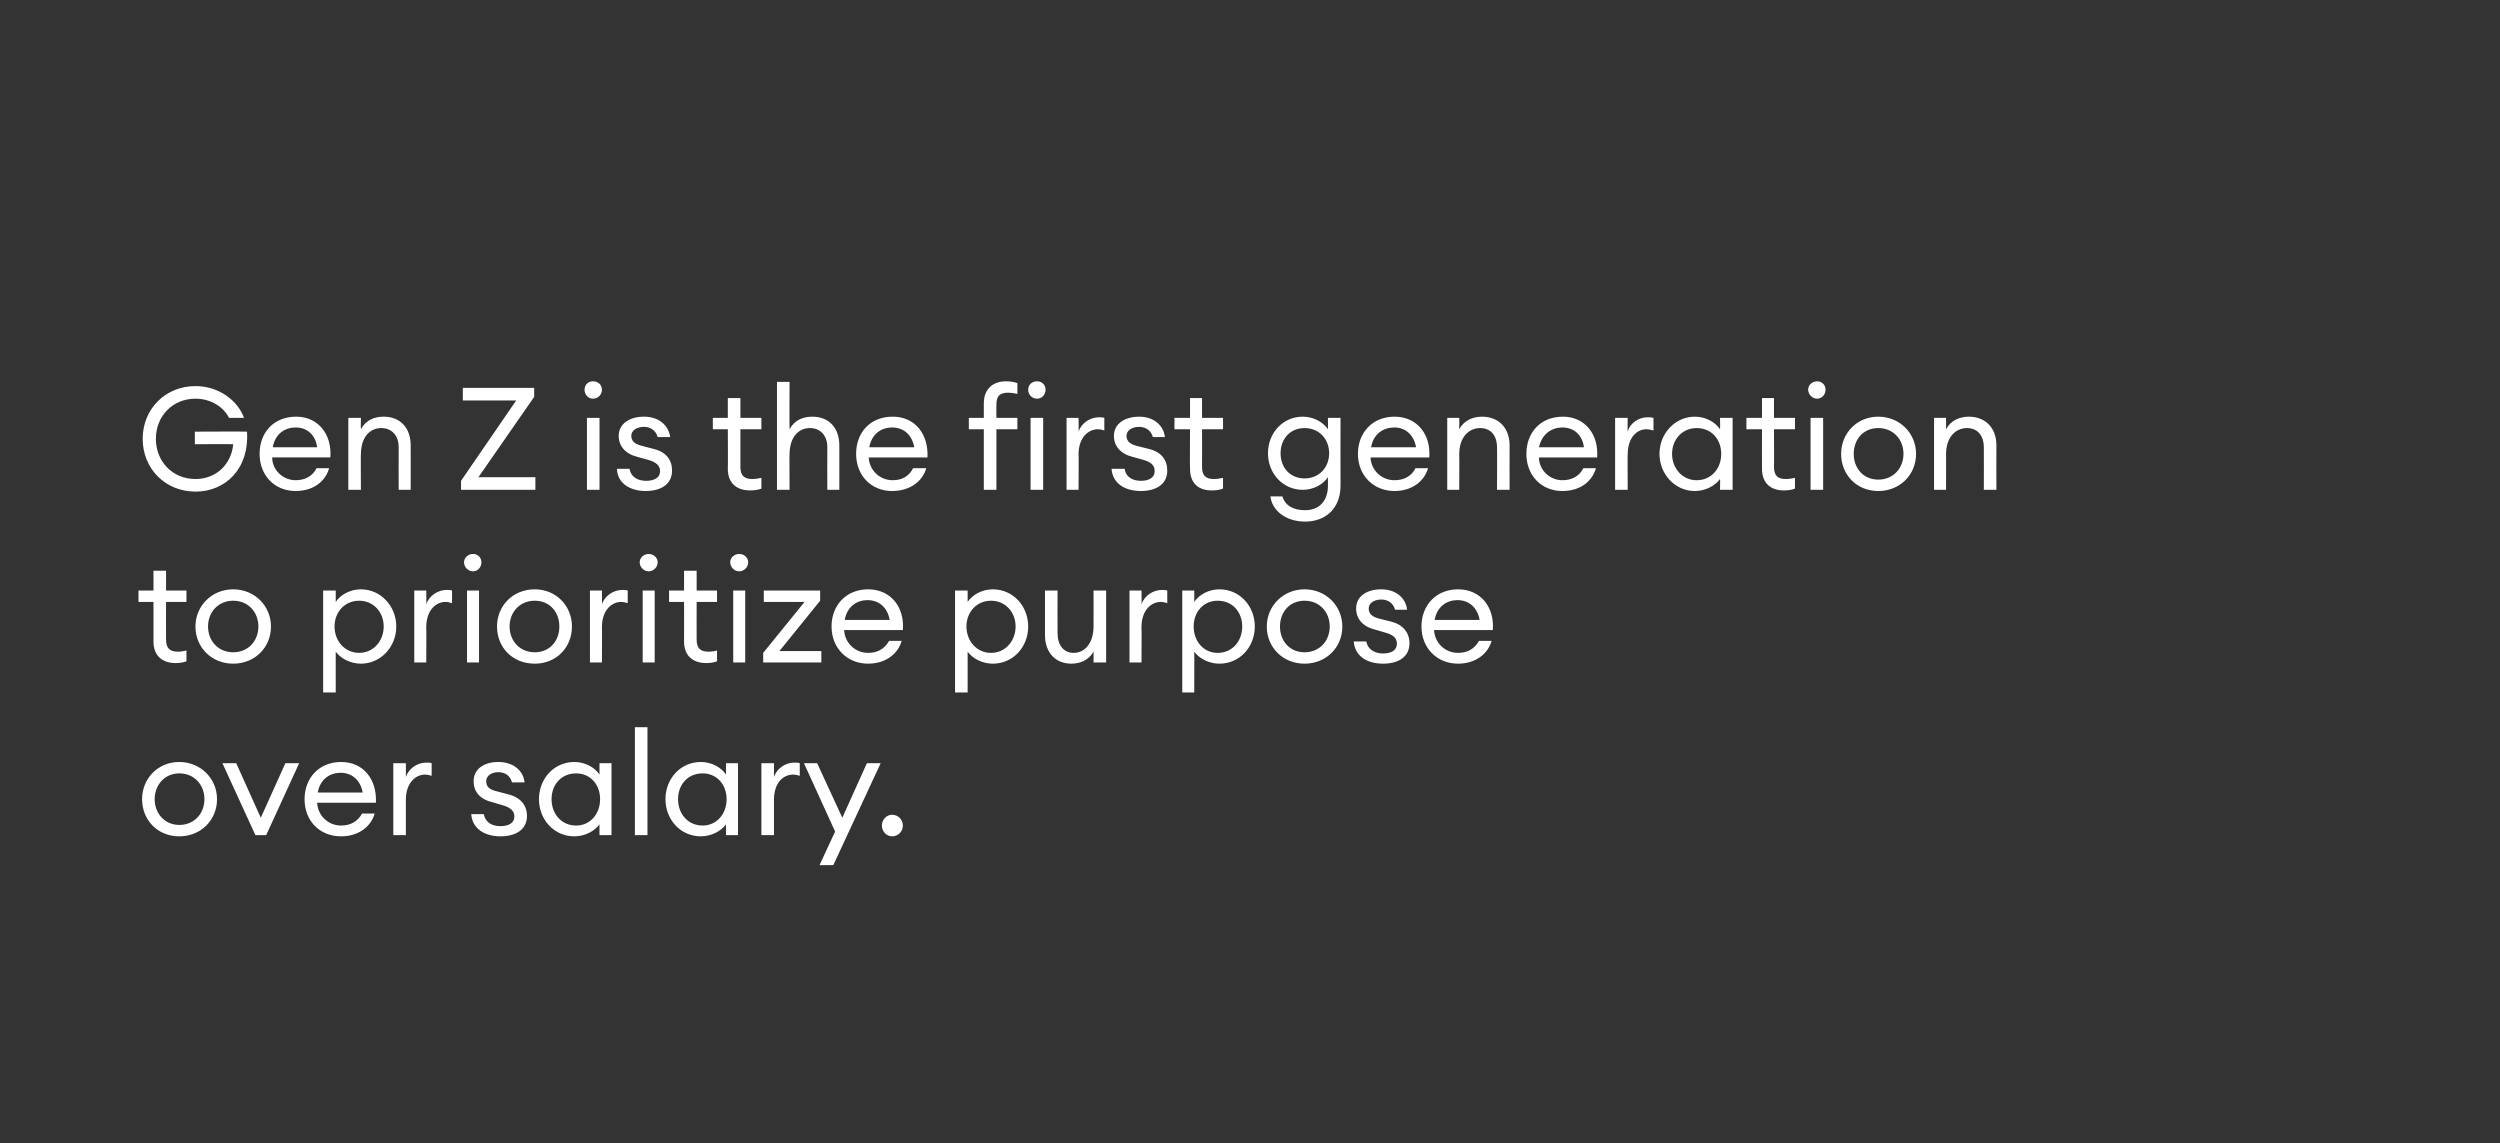
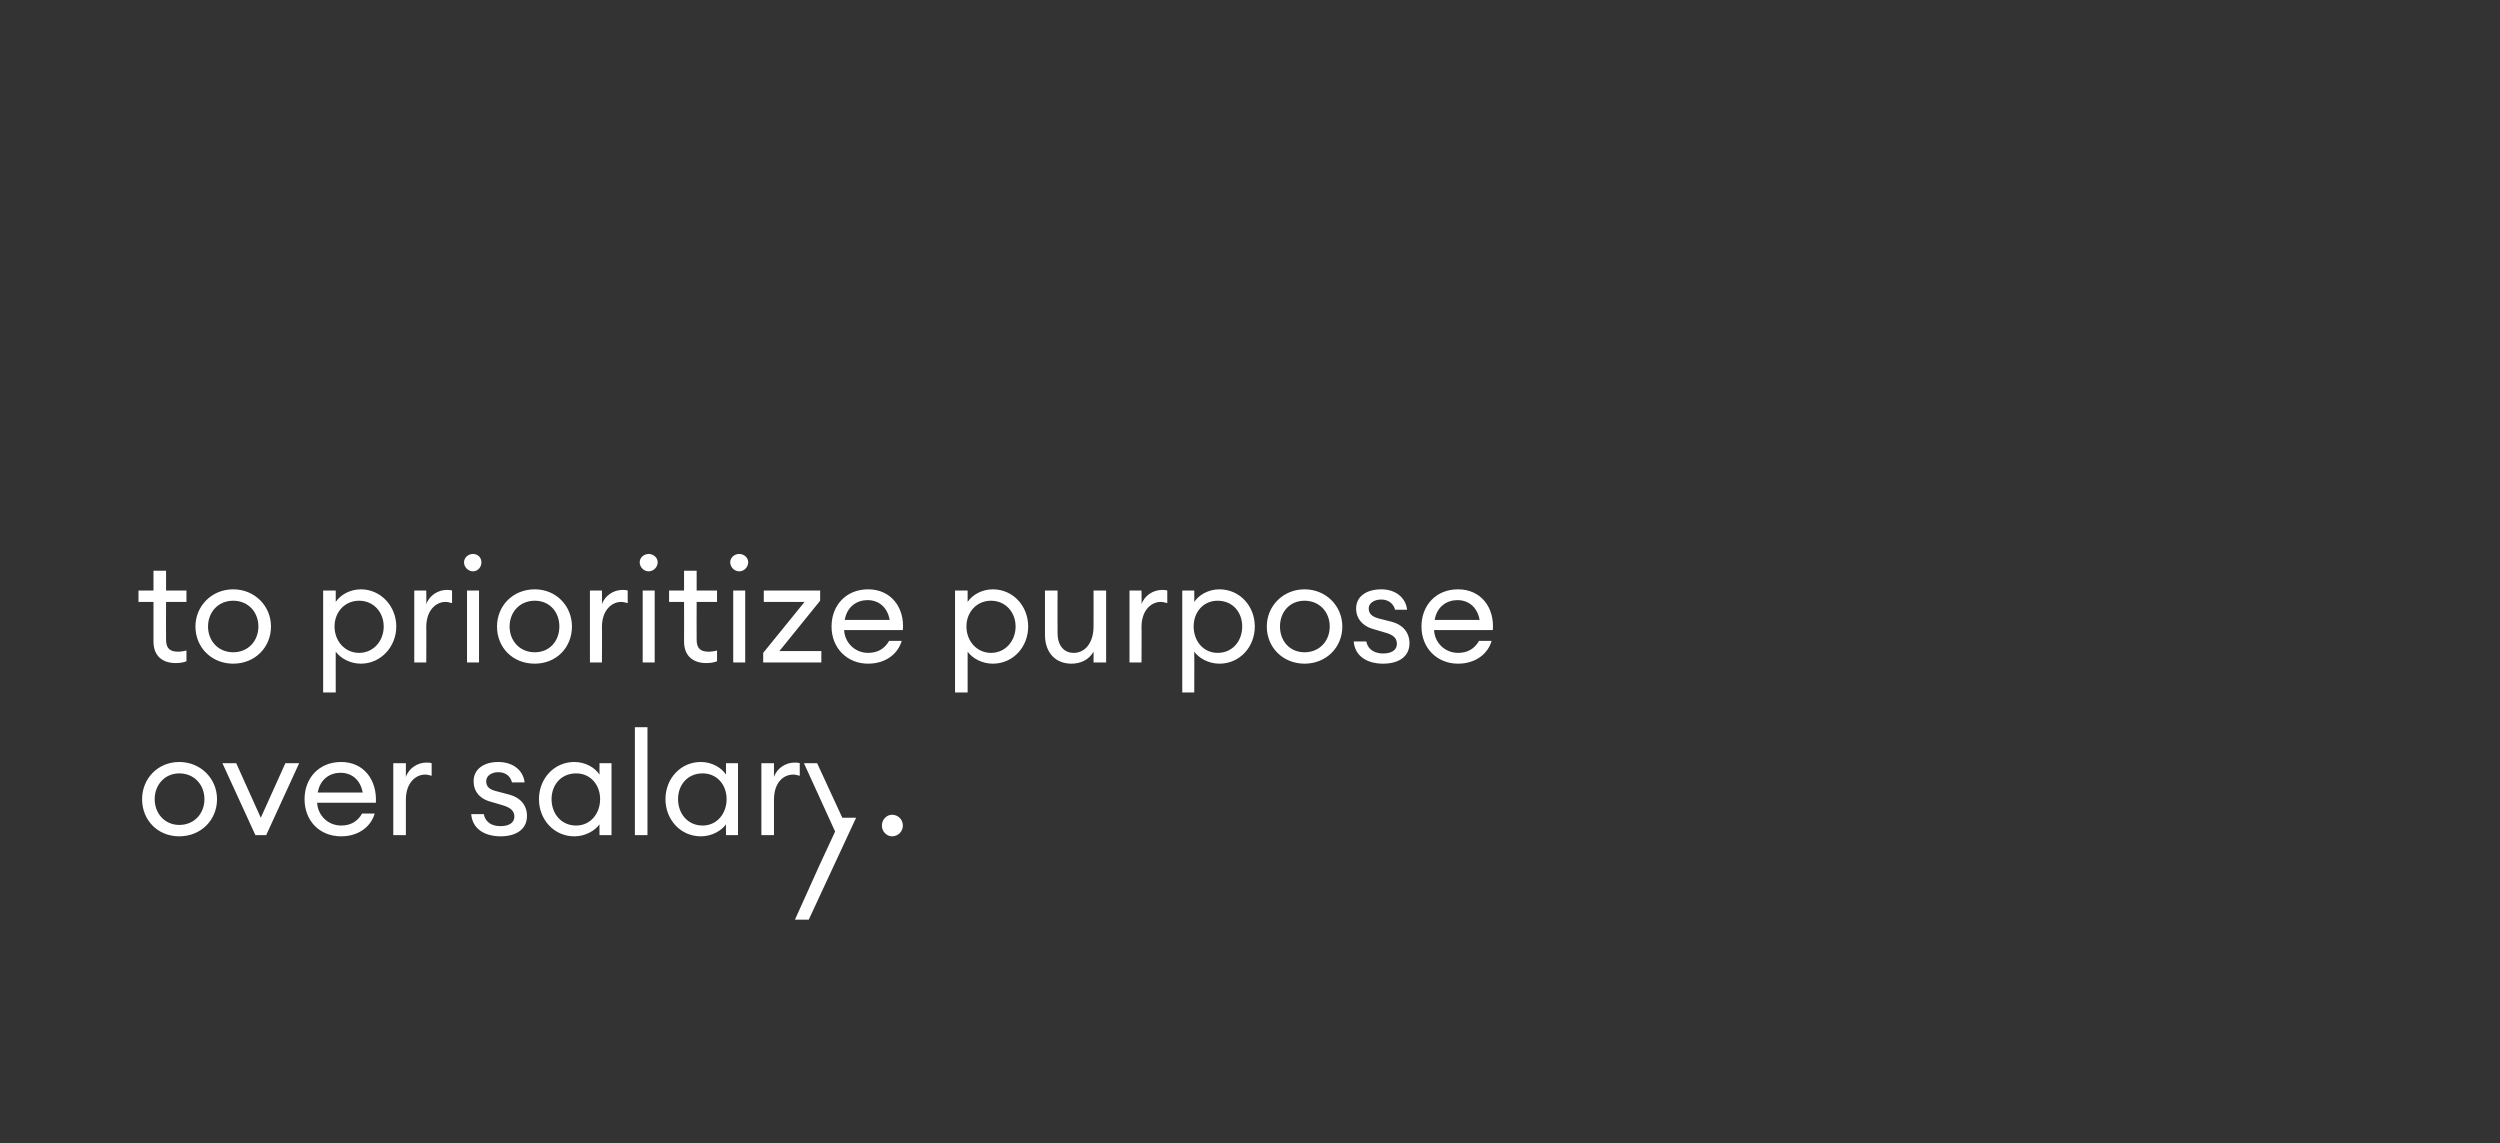
<svg xmlns="http://www.w3.org/2000/svg" version="1.1" width="417px" height="190.7px" viewBox="0 0 417 190.7">
  <rect x="0" y="0" width="417" height="190.7" fill="#333333" stroke="none" />
  <desc>Gen Text</desc>
  <defs />
  <g id="Polygon134175">
-     <path d="m29.9 139.5c-3.6 0-6.2-2.7-6.2-6.2c0-3.4 2.6-6.2 6.2-6.2c3.6 0 6.3 2.8 6.3 6.2c0 3.5-2.7 6.2-6.3 6.2zm0-1.9c2.5 0 4.2-1.9 4.2-4.3c0-2.4-1.7-4.3-4.2-4.3c-2.4 0-4.1 1.9-4.1 4.3c0 2.4 1.7 4.3 4.1 4.3zm7.2-10.3h2.3l4.1 9.1l4.1-9.1h2.3l-5.5 12h-1.8l-5.5-12zm19.8 12.2c-3.6 0-6.1-2.6-6.1-6.2c0-3.5 2.4-6.2 6.1-6.2c3.8 0 6 3 5.8 6.8h-9.8c.1 2.1 1.8 3.8 4 3.8c1.5 0 2.7-.6 3.5-2h2.1c-.6 2.1-2.6 3.8-5.6 3.8zm-3.9-7.3h7.5c-.4-2.2-1.9-3.3-3.7-3.3c-1.7 0-3.4 1-3.8 3.3zm12.6-4.9h2.1v2.3c.5-1.5 2-2.4 3.4-2.4c.3 0 .6 0 .9.1v2.1c-.4-.1-.7-.2-1.1-.2c-1.5 0-3.2 1.3-3.2 4.2v5.9h-2.1v-12zm17.9 12.2c-2.6 0-4.7-1.2-4.9-3.7h2.1c.3 1.5 1.5 2 2.8 2c1.3 0 2.3-.5 2.3-1.6c0-.9-.6-1.5-2-1.9l-1.7-.5c-2.1-.5-3.1-1.8-3.1-3.5c0-2 1.7-3.2 4.1-3.2c2.6 0 4.2 1.5 4.4 3.4h-2.1c-.3-1.1-1.1-1.7-2.3-1.7c-1.1 0-2 .6-2 1.5c0 .9.5 1.4 1.8 1.7l1.9.5c2 .5 3.1 1.8 3.1 3.6c0 2.3-1.9 3.4-4.4 3.4zm12.3-12.4c1.8 0 3.4.9 4.2 2.1c-.02-.05 0-1.9 0-1.9h2v12h-2s-.02-1.84 0-1.8c-.8 1.1-2.4 2-4.2 2c-3.4 0-5.9-2.8-5.9-6.2c0-3.4 2.5-6.2 5.9-6.2zm.3 1.9c-2.5 0-4.1 1.9-4.1 4.3c0 2.4 1.6 4.4 4.1 4.4c2.4 0 4-2 4-4.4c0-2.4-1.6-4.3-4-4.3zm9.8-7.7h2.1v18h-2.1v-18zm11 5.8c1.8 0 3.4.9 4.2 2.1c-.02-.05 0-1.9 0-1.9h2v12h-2s-.02-1.84 0-1.8c-.8 1.1-2.4 2-4.2 2c-3.4 0-5.9-2.8-5.9-6.2c0-3.4 2.5-6.2 5.9-6.2zm.3 1.9c-2.5 0-4.1 1.9-4.1 4.3c0 2.4 1.6 4.4 4.1 4.4c2.4 0 4-2 4-4.4c0-2.4-1.6-4.3-4-4.3zm9.8-1.7h2.1v2.3c.5-1.5 2-2.4 3.4-2.4c.3 0 .6 0 .9.1v2.1c-.4-.1-.7-.2-1.1-.2c-1.6 0-3.2 1.3-3.2 4.2v5.9H127v-12zm9.7 17l2.6-5.6l-5.2-11.4h2.2l4.2 9.1l4.1-9.1h2.3l-7.9 17h-2.3zm12.1-4.8c-.9 0-1.7-.8-1.7-1.8c0-1 .8-1.8 1.7-1.8c1 0 1.8.8 1.8 1.8c0 1-.8 1.8-1.8 1.8z" stroke="none" fill="#fff" />
+     <path d="m29.9 139.5c-3.6 0-6.2-2.7-6.2-6.2c0-3.4 2.6-6.2 6.2-6.2c3.6 0 6.3 2.8 6.3 6.2c0 3.5-2.7 6.2-6.3 6.2zm0-1.9c2.5 0 4.2-1.9 4.2-4.3c0-2.4-1.7-4.3-4.2-4.3c-2.4 0-4.1 1.9-4.1 4.3c0 2.4 1.7 4.3 4.1 4.3zm7.2-10.3h2.3l4.1 9.1l4.1-9.1h2.3l-5.5 12h-1.8l-5.5-12zm19.8 12.2c-3.6 0-6.1-2.6-6.1-6.2c0-3.5 2.4-6.2 6.1-6.2c3.8 0 6 3 5.8 6.8h-9.8c.1 2.1 1.8 3.8 4 3.8c1.5 0 2.7-.6 3.5-2h2.1c-.6 2.1-2.6 3.8-5.6 3.8zm-3.9-7.3h7.5c-.4-2.2-1.9-3.3-3.7-3.3c-1.7 0-3.4 1-3.8 3.3zm12.6-4.9h2.1v2.3c.5-1.5 2-2.4 3.4-2.4c.3 0 .6 0 .9.1v2.1c-.4-.1-.7-.2-1.1-.2c-1.5 0-3.2 1.3-3.2 4.2v5.9h-2.1v-12zm17.9 12.2c-2.6 0-4.7-1.2-4.9-3.7h2.1c.3 1.5 1.5 2 2.8 2c1.3 0 2.3-.5 2.3-1.6c0-.9-.6-1.5-2-1.9l-1.7-.5c-2.1-.5-3.1-1.8-3.1-3.5c0-2 1.7-3.2 4.1-3.2c2.6 0 4.2 1.5 4.4 3.4h-2.1c-.3-1.1-1.1-1.7-2.3-1.7c-1.1 0-2 .6-2 1.5c0 .9.5 1.4 1.8 1.7l1.9.5c2 .5 3.1 1.8 3.1 3.6c0 2.3-1.9 3.4-4.4 3.4zm12.3-12.4c1.8 0 3.4.9 4.2 2.1c-.02-.05 0-1.9 0-1.9h2v12h-2s-.02-1.84 0-1.8c-.8 1.1-2.4 2-4.2 2c-3.4 0-5.9-2.8-5.9-6.2c0-3.4 2.5-6.2 5.9-6.2zm.3 1.9c-2.5 0-4.1 1.9-4.1 4.3c0 2.4 1.6 4.4 4.1 4.4c2.4 0 4-2 4-4.4c0-2.4-1.6-4.3-4-4.3zm9.8-7.7h2.1v18h-2.1v-18zm11 5.8c1.8 0 3.4.9 4.2 2.1c-.02-.05 0-1.9 0-1.9h2v12h-2s-.02-1.84 0-1.8c-.8 1.1-2.4 2-4.2 2c-3.4 0-5.9-2.8-5.9-6.2c0-3.4 2.5-6.2 5.9-6.2zm.3 1.9c-2.5 0-4.1 1.9-4.1 4.3c0 2.4 1.6 4.4 4.1 4.4c2.4 0 4-2 4-4.4c0-2.4-1.6-4.3-4-4.3zm9.8-1.7h2.1v2.3c.5-1.5 2-2.4 3.4-2.4c.3 0 .6 0 .9.1v2.1c-.4-.1-.7-.2-1.1-.2c-1.6 0-3.2 1.3-3.2 4.2v5.9H127v-12zm9.7 17l2.6-5.6l-5.2-11.4h2.2l4.2 9.1h2.3l-7.9 17h-2.3zm12.1-4.8c-.9 0-1.7-.8-1.7-1.8c0-1 .8-1.8 1.7-1.8c1 0 1.8.8 1.8 1.8c0 1-.8 1.8-1.8 1.8z" stroke="none" fill="#fff" />
  </g>
  <g id="Polygon134174">
    <path d="m29.3 110.6c-2.1 0-3.7-1.1-3.7-3.6c.01-.05 0-6.6 0-6.6h-2.5v-1.9h2.5v-3.3h2.1v3.3h3.4v1.9h-3.4s-.03 6.29 0 6.3c0 1.5.7 2 2 2c.5 0 1-.1 1.4-.2v1.8c-.5.2-1.1.3-1.8.3zm9.6.1c-3.6 0-6.3-2.7-6.3-6.2c0-3.4 2.7-6.2 6.3-6.2c3.6 0 6.3 2.8 6.3 6.2c0 3.5-2.7 6.2-6.3 6.2zm0-1.9c2.5 0 4.2-1.9 4.2-4.3c0-2.4-1.7-4.3-4.2-4.3c-2.5 0-4.2 1.9-4.2 4.3c0 2.4 1.7 4.3 4.2 4.3zm15-10.3h2.1v1.9c.8-1.2 2.4-2.1 4.2-2.1c3.3 0 5.9 2.8 5.9 6.2c0 3.4-2.6 6.2-5.9 6.2c-1.8 0-3.4-.9-4.2-2c-.01-.04 0 6.8 0 6.8h-2.1v-17zm6 1.7c-2.4 0-4.1 1.9-4.1 4.3c0 2.4 1.7 4.4 4.1 4.4c2.4 0 4.1-2 4.1-4.4c0-2.4-1.7-4.3-4.1-4.3zm9.2-1.7h2s.03 2.33 0 2.3c.5-1.5 2-2.4 3.4-2.4c.3 0 .6 0 .9.1v2.1c-.4-.1-.7-.2-1.1-.2c-1.5 0-3.2 1.3-3.2 4.2c.03-.05 0 5.9 0 5.9h-2v-12zm9.8-3.2c-.8 0-1.5-.7-1.5-1.5c0-.8.7-1.4 1.5-1.4c.8 0 1.4.6 1.4 1.4c0 .8-.6 1.5-1.4 1.5zm-1 3.2h2v12h-2v-12zm11.3 12.2c-3.7 0-6.3-2.7-6.3-6.2c0-3.4 2.6-6.2 6.3-6.2c3.6 0 6.2 2.8 6.2 6.2c0 3.5-2.6 6.2-6.2 6.2zm0-1.9c2.5 0 4.1-1.9 4.1-4.3c0-2.4-1.6-4.3-4.1-4.3c-2.5 0-4.2 1.9-4.2 4.3c0 2.4 1.7 4.3 4.2 4.3zm9.2-10.3h2s.04 2.33 0 2.3c.5-1.5 2-2.4 3.4-2.4c.3 0 .6 0 .9.1v2.1c-.4-.1-.7-.2-1.1-.2c-1.5 0-3.2 1.3-3.2 4.2c.04-.05 0 5.9 0 5.9h-2v-12zm9.8-3.2c-.8 0-1.5-.7-1.5-1.5c0-.8.7-1.4 1.5-1.4c.8 0 1.5.6 1.5 1.4c0 .8-.7 1.5-1.5 1.5zm-1 3.2h2v12h-2v-12zm10.6 12.1c-2.1 0-3.7-1.1-3.7-3.6c.02-.05 0-6.6 0-6.6h-2.5v-1.9h2.5v-3.3h2.1v3.3h3.4v1.9h-3.4s-.02 6.29 0 6.3c0 1.5.7 2 2 2c.5 0 1.1-.1 1.4-.2v1.8c-.5.2-1.1.3-1.8.3zm5.5-15.3c-.8 0-1.5-.7-1.5-1.5c0-.8.7-1.4 1.5-1.4c.8 0 1.5.6 1.5 1.4c0 .8-.7 1.5-1.5 1.5zm-1 3.2h2v12h-2v-12zm5 10.4l6.9-8.5h-6.8v-1.9h9.4v1.7l-6.8 8.4h7v1.9h-9.7v-1.6zm17.5 1.8c-3.5 0-6.1-2.6-6.1-6.2c0-3.5 2.4-6.2 6.1-6.2c3.8 0 6.1 3 5.8 6.8h-9.8c.1 2.1 1.8 3.8 4 3.8c1.5 0 2.7-.6 3.5-2h2.1c-.6 2.1-2.6 3.8-5.6 3.8zm-3.9-7.3h7.5c-.4-2.2-1.9-3.3-3.7-3.3c-1.7 0-3.4 1-3.8 3.3zm18.4-4.9h2.1v1.9c.8-1.2 2.4-2.1 4.2-2.1c3.4 0 5.9 2.8 5.9 6.2c0 3.4-2.5 6.2-5.9 6.2c-1.8 0-3.4-.9-4.2-2v6.8h-2.1v-17zm6 1.7c-2.4 0-4.1 1.9-4.1 4.3c0 2.4 1.7 4.4 4.1 4.4c2.4 0 4.1-2 4.1-4.4c0-2.4-1.7-4.3-4.1-4.3zm9-1.7h2.1s-.03 7.06 0 7.1c0 2 1 3.3 2.7 3.3c1.9 0 3.3-1.7 3.3-4.4c.02-.04 0-6 0-6h2.1v12h-2.1s.02-1.84 0-1.8c-.8 1.4-2.2 2-3.7 2c-2.6 0-4.4-1.8-4.4-4.8c.01-.03 0-7.4 0-7.4zm14.1 0h2s.04 2.33 0 2.3c.5-1.5 2-2.4 3.4-2.4c.3 0 .6 0 .9.1v2.1c-.4-.1-.7-.2-1.1-.2c-1.5 0-3.2 1.3-3.2 4.2c.04-.05 0 5.9 0 5.9h-2v-12zm8.8 0h2s.02 1.85 0 1.9c.8-1.2 2.4-2.1 4.2-2.1c3.4 0 5.9 2.8 5.9 6.2c0 3.4-2.5 6.2-5.9 6.2c-1.8 0-3.4-.9-4.2-2c.02-.04 0 6.8 0 6.8h-2v-17zm5.9 1.7c-2.4 0-4 1.9-4 4.3c0 2.4 1.6 4.4 4 4.4c2.5 0 4.1-2 4.1-4.4c0-2.4-1.6-4.3-4.1-4.3zm14.5 10.5c-3.6 0-6.3-2.7-6.3-6.2c0-3.4 2.7-6.2 6.3-6.2c3.6 0 6.3 2.8 6.3 6.2c0 3.5-2.7 6.2-6.3 6.2zm0-1.9c2.5 0 4.2-1.9 4.2-4.3c0-2.4-1.7-4.3-4.2-4.3c-2.5 0-4.1 1.9-4.1 4.3c0 2.4 1.6 4.3 4.1 4.3zm13.1 1.9c-2.6 0-4.7-1.2-4.9-3.7h2.1c.3 1.5 1.6 2 2.8 2c1.3 0 2.3-.5 2.3-1.6c0-.9-.5-1.5-2-1.9l-1.7-.5c-2-.5-3.1-1.8-3.1-3.5c0-2 1.7-3.2 4.2-3.2c2.5 0 4.1 1.5 4.3 3.4h-2c-.3-1.1-1.2-1.7-2.3-1.7c-1.2 0-2.1.6-2.1 1.5c0 .9.6 1.4 1.8 1.7l2 .5c1.9.5 3 1.8 3 3.6c0 2.3-1.9 3.4-4.4 3.4zm12.5 0c-3.5 0-6.1-2.6-6.1-6.2c0-3.5 2.4-6.2 6.1-6.2c3.8 0 6.1 3 5.8 6.8h-9.8c.1 2.1 1.8 3.8 4 3.8c1.5 0 2.7-.6 3.5-2h2.1c-.6 2.1-2.6 3.8-5.6 3.8zm-3.9-7.3h7.5c-.4-2.2-1.9-3.3-3.7-3.3c-1.7 0-3.4 1-3.8 3.3z" stroke="none" fill="#fff" />
  </g>
  <g id="Polygon134173">
-     <path d="m32.6 64.4c4 0 7.1 2.5 8.1 5.3h-2.5c-.9-1.8-3-3.2-5.6-3.2c-3.8 0-6.6 2.9-6.6 6.7c0 3.8 2.8 6.7 6.6 6.7c3.5 0 6-2.5 6.3-5.8c-.02-.05-6.4 0-6.4 0V72s8.66-.04 8.7 0c.4 6.2-3.6 10-8.6 10c-5 0-8.8-3.8-8.8-8.8c0-5 3.8-8.8 8.8-8.8zm16.7 17.5c-3.5 0-6-2.6-6-6.2c0-3.5 2.3-6.2 6.1-6.2c3.7 0 6 3 5.7 6.8h-9.7c0 2.1 1.8 3.8 3.9 3.8c1.5 0 2.8-.6 3.5-2h2.1c-.6 2.1-2.5 3.8-5.6 3.8zm-3.8-7.3h7.4c-.3-2.2-1.8-3.3-3.6-3.3c-1.7 0-3.4 1-3.8 3.3zm12.6-4.9h2.1s-.04 1.85 0 1.9c.8-1.5 2.2-2.1 3.8-2.1c2.7 0 4.5 1.8 4.5 4.8c.02.01 0 7.4 0 7.4h-2s-.02-7.07 0-7.1c0-2-1.2-3.2-2.9-3.2c-1.9 0-3.4 1.5-3.4 4.4c-.04-.05 0 5.9 0 5.9h-2.1v-12zm18.8 10.5l9.2-13.4h-8.9v-2.1h11.9v1.5l-9.3 13.4h9.5v2.1H76.9v-1.5zm22-13.7c-.8 0-1.4-.7-1.4-1.5c0-.8.6-1.4 1.4-1.4c.9 0 1.5.6 1.5 1.4c0 .8-.6 1.5-1.5 1.5zm-1 3.2h2.1v12h-2.1v-12zm9.8 12.2c-2.5 0-4.7-1.2-4.8-3.7h2.1c.3 1.5 1.5 2 2.8 2c1.3 0 2.3-.5 2.3-1.6c0-.9-.6-1.5-2-1.9l-1.8-.5c-2-.5-3.1-1.8-3.1-3.5c0-2 1.8-3.2 4.2-3.2c2.6 0 4.1 1.5 4.4 3.4h-2.1c-.3-1.1-1.2-1.7-2.3-1.7c-1.2 0-2.1.6-2.1 1.5c0 .9.6 1.4 1.9 1.7l1.9.5c2 .5 3 1.8 3 3.6c0 2.3-1.9 3.4-4.4 3.4zm17.4-.1c-2.1 0-3.7-1.1-3.7-3.6c.04-.05 0-6.6 0-6.6h-2.5v-1.9h2.5v-3.3h2.1v3.3h3.5v1.9h-3.5v6.3c0 1.5.7 2 2 2c.5 0 1.1-.1 1.5-.2v1.8c-.5.2-1.1.3-1.9.3zm4.5-18.1h2.1s-.04 7.85 0 7.9c.8-1.5 2.2-2.1 3.8-2.1c2.7 0 4.5 1.8 4.5 4.8c.01.01 0 7.4 0 7.4h-2s-.03-7.07 0-7.1c0-2-1.2-3.2-2.9-3.2c-1.9 0-3.4 1.5-3.4 4.4c-.04-.05 0 5.9 0 5.9h-2.1v-18zm19.2 18.2c-3.5 0-6-2.6-6-6.2c0-3.5 2.3-6.2 6.1-6.2c3.8 0 6 3 5.8 6.8h-9.8c.1 2.1 1.8 3.8 4 3.8c1.5 0 2.7-.6 3.4-2h2.2c-.6 2.1-2.6 3.8-5.7 3.8zm-3.8-7.3h7.5c-.4-2.2-1.9-3.3-3.7-3.3c-1.7 0-3.4 1-3.8 3.3zm19.1-3h-2.5v-1.9h2.5v-2.4c0-2.5 1.6-3.7 3.7-3.7c.7 0 1.3.1 1.9.3v1.8c-.4-.1-1.1-.2-1.5-.2c-1.4 0-2 .5-2 2c-.03 0 0 2.2 0 2.2h3.5v1.9h-3.5v10.1h-2.1V71.6zm8.9-5.1c-.9 0-1.5-.7-1.5-1.5c0-.8.6-1.4 1.5-1.4c.8 0 1.4.6 1.4 1.4c0 .8-.6 1.5-1.4 1.5zm-1.1 3.2h2.1v12h-2.1v-12zm6 0h2s.05 2.33 0 2.3c.5-1.5 2-2.4 3.4-2.4c.3 0 .6 0 .9.1v2.1c-.3-.1-.7-.2-1.1-.2c-1.5 0-3.2 1.3-3.2 4.2c.05-.05 0 5.9 0 5.9h-2v-12zm12.4 12.2c-2.6 0-4.7-1.2-4.9-3.7h2.2c.2 1.5 1.5 2 2.7 2c1.3 0 2.3-.5 2.3-1.6c0-.9-.5-1.5-1.9-1.9l-1.8-.5c-2-.5-3.1-1.8-3.1-3.5c0-2 1.8-3.2 4.2-3.2c2.5 0 4.1 1.5 4.3 3.4h-2c-.3-1.1-1.2-1.7-2.3-1.7c-1.2 0-2.1.6-2.1 1.5c0 .9.6 1.4 1.8 1.7l2 .5c2 .5 3 1.8 3 3.6c0 2.3-1.9 3.4-4.4 3.4zm11.8-.1c-2.1 0-3.6-1.1-3.6-3.6c-.05-.05 0-6.6 0-6.6h-2.6v-1.9h2.6v-3.3h2v3.3h3.5v1.9h-3.5s.02 6.29 0 6.3c0 1.5.7 2 2 2c.5 0 1.1-.1 1.5-.2v1.8c-.5.2-1.1.3-1.9.3zm11.8 1c.5 1.6 1.9 2.3 3.8 2.3c2.2 0 3.8-1.4 3.8-4.1v-1.4c-.8 1.2-2.4 2.1-4.2 2.1c-3.3 0-5.8-2.7-5.8-6.1c0-3.4 2.5-6.1 5.8-6.1c1.8 0 3.4.9 4.2 2.1c.02-.05 0-1.9 0-1.9h2.1s-.02 11.26 0 11.3c0 4-2.7 6-5.9 6c-3.2 0-5.5-1.8-5.8-4.2h2zm3.7-11.4c-2.4 0-4 1.8-4 4.2c0 2.4 1.6 4.2 4 4.2c2.4 0 4.1-1.8 4.1-4.2c0-2.4-1.7-4.2-4.1-4.2zm15 10.5c-3.5 0-6.1-2.6-6.1-6.2c0-3.5 2.4-6.2 6.1-6.2c3.8 0 6.1 3 5.8 6.8h-9.8c.1 2.1 1.8 3.8 4 3.8c1.5 0 2.8-.6 3.5-2h2.1c-.6 2.1-2.6 3.8-5.6 3.8zm-3.9-7.3h7.5c-.4-2.2-1.9-3.3-3.6-3.3c-1.8 0-3.5 1-3.9 3.3zm12.7-4.9h2s.03 1.85 0 1.9c.8-1.5 2.3-2.1 3.8-2.1c2.7 0 4.6 1.8 4.6 4.8c-.02.01 0 7.4 0 7.4h-2.1s.04-7.07 0-7.1c0-2-1.1-3.2-2.8-3.2c-1.9 0-3.5 1.5-3.5 4.4c.03-.05 0 5.9 0 5.9h-2v-12zm19.2 12.2c-3.5 0-6-2.6-6-6.2c0-3.5 2.3-6.2 6.1-6.2c3.7 0 6 3 5.7 6.8h-9.7c0 2.1 1.8 3.8 3.9 3.8c1.5 0 2.8-.6 3.5-2h2.1c-.6 2.1-2.5 3.8-5.6 3.8zm-3.9-7.3h7.5c-.3-2.2-1.8-3.3-3.6-3.3c-1.7 0-3.4 1-3.9 3.3zm12.7-4.9h2.1s-.04 2.33 0 2.3c.4-1.5 1.9-2.4 3.3-2.4c.3 0 .6 0 1 .1v2.1c-.4-.1-.8-.2-1.2-.2c-1.5 0-3.1 1.3-3.1 4.2c-.04-.05 0 5.9 0 5.9h-2.1v-12zm13.3-.2c1.8 0 3.4.9 4.2 2.1c.04-.05 0-1.9 0-1.9h2.1v12h-2.1s.04-1.84 0-1.8c-.8 1.1-2.4 2-4.2 2c-3.3 0-5.9-2.8-5.9-6.2c0-3.4 2.6-6.2 5.9-6.2zm.3 1.9c-2.4 0-4.1 1.9-4.1 4.3c0 2.4 1.7 4.4 4.1 4.4c2.5 0 4.1-2 4.1-4.4c0-2.4-1.6-4.3-4.1-4.3zm14.5 10.4c-2 0-3.6-1.1-3.6-3.6c-.03-.05 0-6.6 0-6.6h-2.6v-1.9h2.6v-3.3h2v3.3h3.5v1.9h-3.5s.04 6.29 0 6.3c0 1.5.7 2 2 2c.5 0 1.1-.1 1.5-.2v1.8c-.5.2-1.1.3-1.9.3zm5.6-15.3c-.8 0-1.5-.7-1.5-1.5c0-.8.7-1.4 1.5-1.4c.8 0 1.4.6 1.4 1.4c0 .8-.6 1.5-1.4 1.5zm-1.1 3.2h2.1v12H302v-12zm11.3 12.2c-3.6 0-6.2-2.7-6.2-6.2c0-3.4 2.6-6.2 6.2-6.2c3.6 0 6.3 2.8 6.3 6.2c0 3.5-2.7 6.2-6.3 6.2zm0-1.9c2.5 0 4.2-1.9 4.2-4.3c0-2.4-1.7-4.3-4.2-4.3c-2.5 0-4.1 1.9-4.1 4.3c0 2.4 1.6 4.3 4.1 4.3zm9.3-10.3h2s.02 1.85 0 1.9c.8-1.5 2.3-2.1 3.8-2.1c2.7 0 4.6 1.8 4.6 4.8c-.03.01 0 7.4 0 7.4h-2.1s.03-7.07 0-7.1c0-2-1.1-3.2-2.8-3.2c-1.9 0-3.5 1.5-3.5 4.4c.02-.05 0 5.9 0 5.9h-2v-12z" stroke="none" fill="#fff" />
-   </g>
+     </g>
</svg>